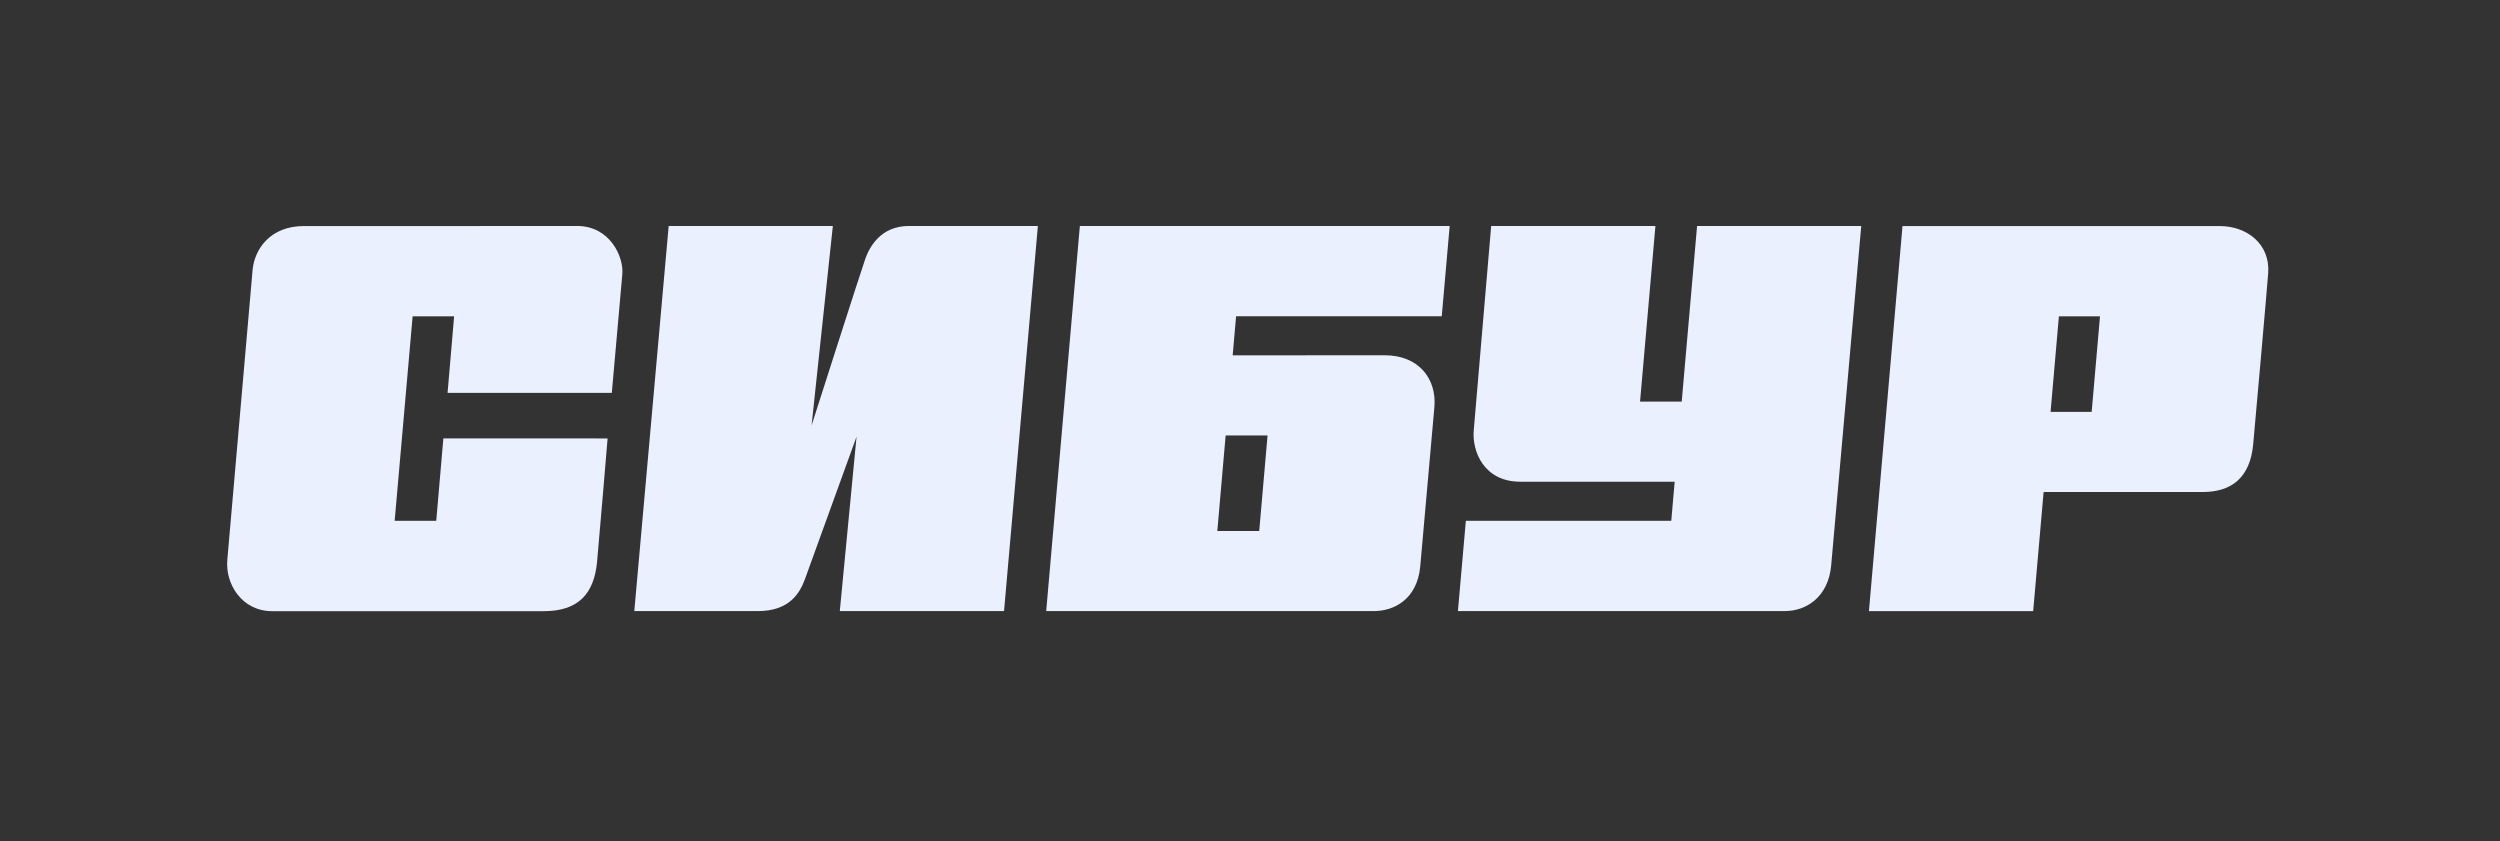
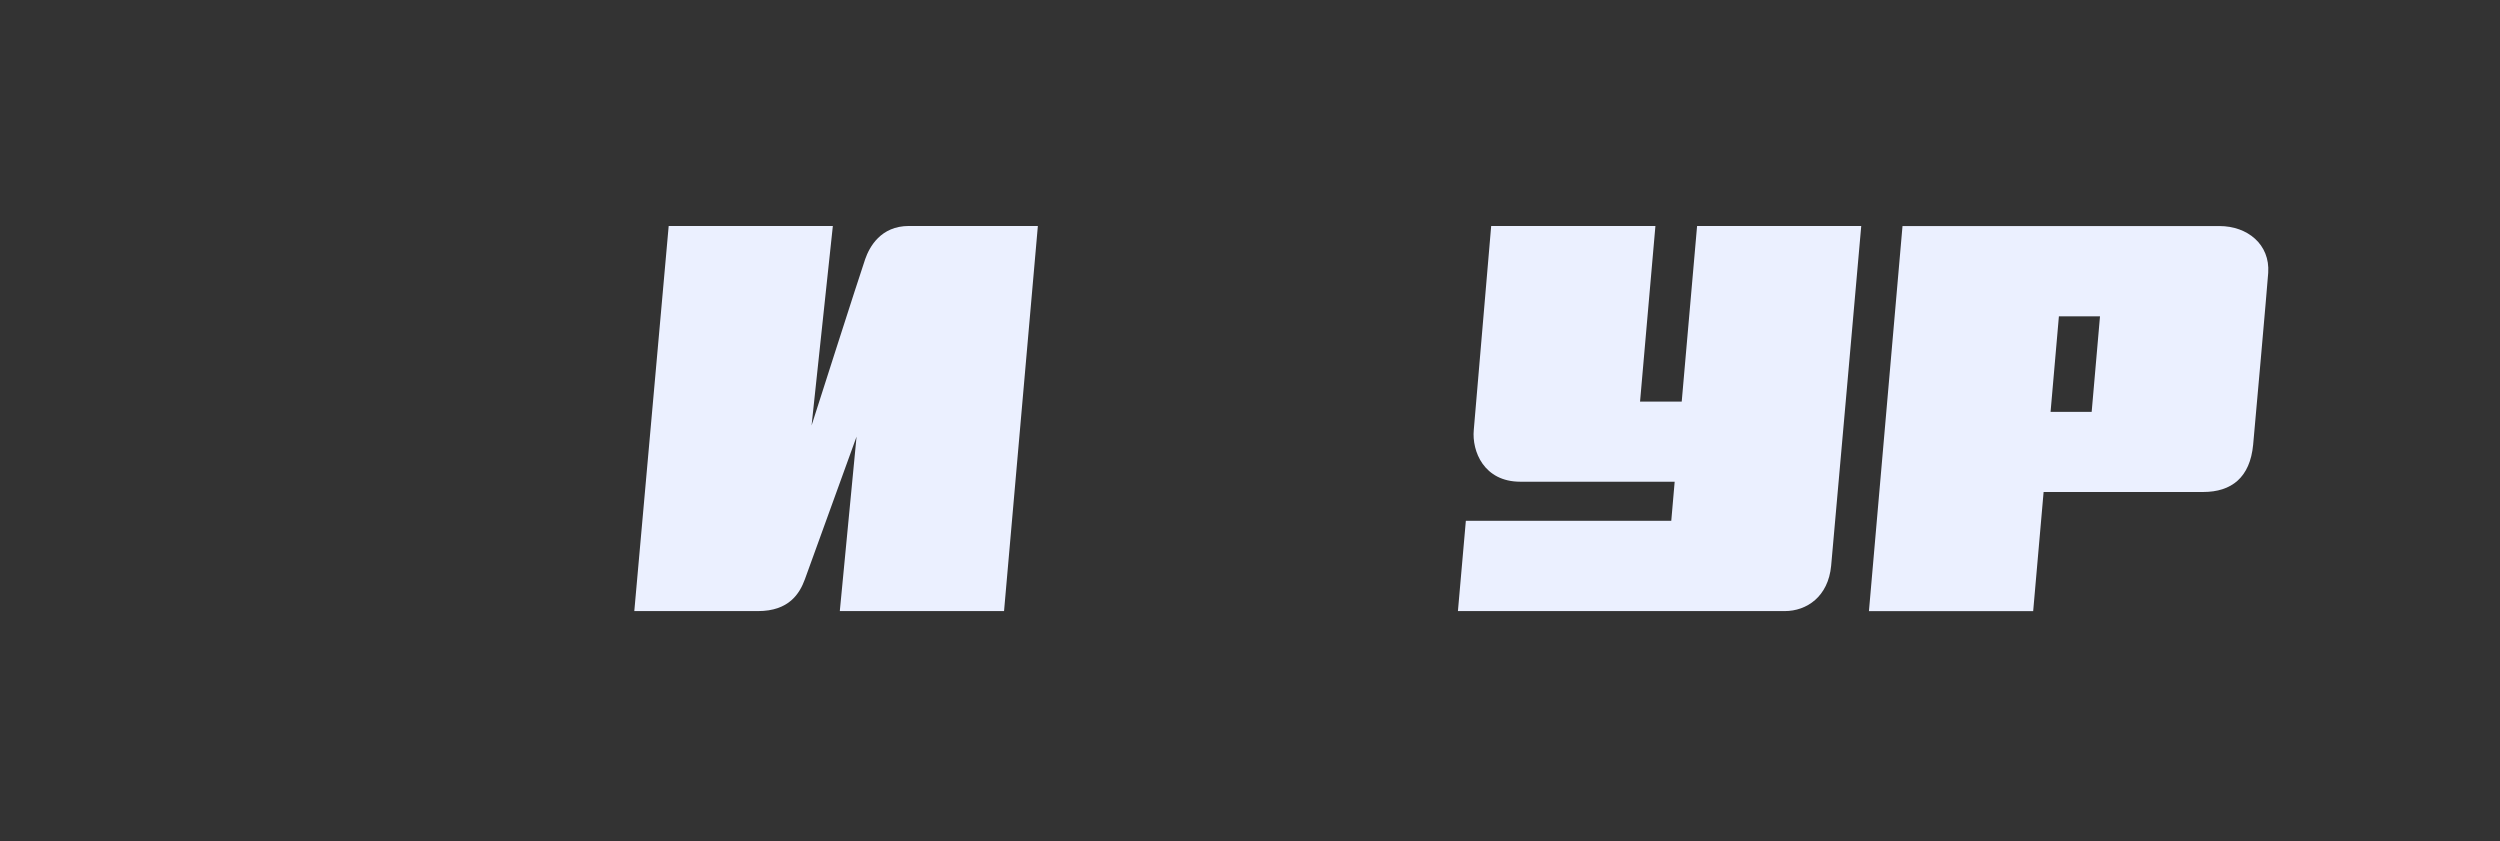
<svg xmlns="http://www.w3.org/2000/svg" data-bbox="28.073 27.93 252.291 47.61" viewBox="0 0 309 104" height="104" width="309" data-type="color">
  <rect x="0" y="0" width="309" height="104" fill="#333333" stroke="none" />
  <g>
-     <path fill="#EBF0FF" d="M75.62 48.56s1.18-13.38 1.3-14.69c.18-2.11-1.51-5.94-5.6-5.94H59.25v.01h-21.7c-4.09 0-6.08 2.78-6.33 5.43-.15 1.57-2.94 33.92-3.12 35.78-.29 3 1.78 6.39 5.54 6.39h33.58c4.46 0 6.19-2.36 6.57-6 .21-2.18 1.31-15.35 1.31-15.35H54.8l-.88 10.18h-5.14L51 39.1h5.13l-.81 9.46h20.3z" data-color="1" />
    <path fill="#EBF0FF" d="M106.94 32.02c-.72 2.08-6.63 20.57-6.63 20.57l2.63-24.66H82.65l-4.25 47.6h15.29c3.84 0 5.15-2.18 5.79-3.92.76-2.09 6.39-17.64 6.39-17.64l-2.07 21.56h20.3l4.18-47.6h-15.93c-3.51 0-4.89 2.61-5.41 4.09z" data-color="1" />
    <path fill="#EBF0FF" d="M209.76 27.93l-1.9 21.71h-5.15l1.9-21.71h-20.3s-1.95 22.98-2.15 25.2c-.25 2.65 1.25 6.41 5.75 6.41h19.08l-.42 4.83h-25.39l-.98 11.16h40.39c2.73 0 5.38-1.79 5.74-5.6.23-2.45 3.72-42 3.72-42h-20.29z" data-color="1" />
    <path fill="#EBF0FF" d="M262.72 27.94h-27.57L231 75.54h20.3l1.29-14.73h7.27-1.35 13.8c3.49 0 5.8-1.78 6.18-5.86.15-1.58 1.75-19.62 1.86-21.22.24-3.52-2.56-5.79-6.03-5.79h-11.6zm-9.27 22.97l1.03-11.81h5.08l-1.03 11.81h-5.08z" data-color="1" />
-     <path fill="#EBF0FF" d="M152.36 43.92l.42-4.83h25.42l.98-11.16h-45.71l-4.16 47.6h40.5c2.57 0 5.36-1.53 5.73-5.51.27-2.99 1.52-17.14 1.75-19.71.3-3.43-1.88-6.4-6.15-6.4-2.11.01-18.78.01-18.78.01zm3.28 21.71h-5.18l1.03-11.81h5.18l-1.03 11.81z" data-color="1" />
  </g>
</svg>